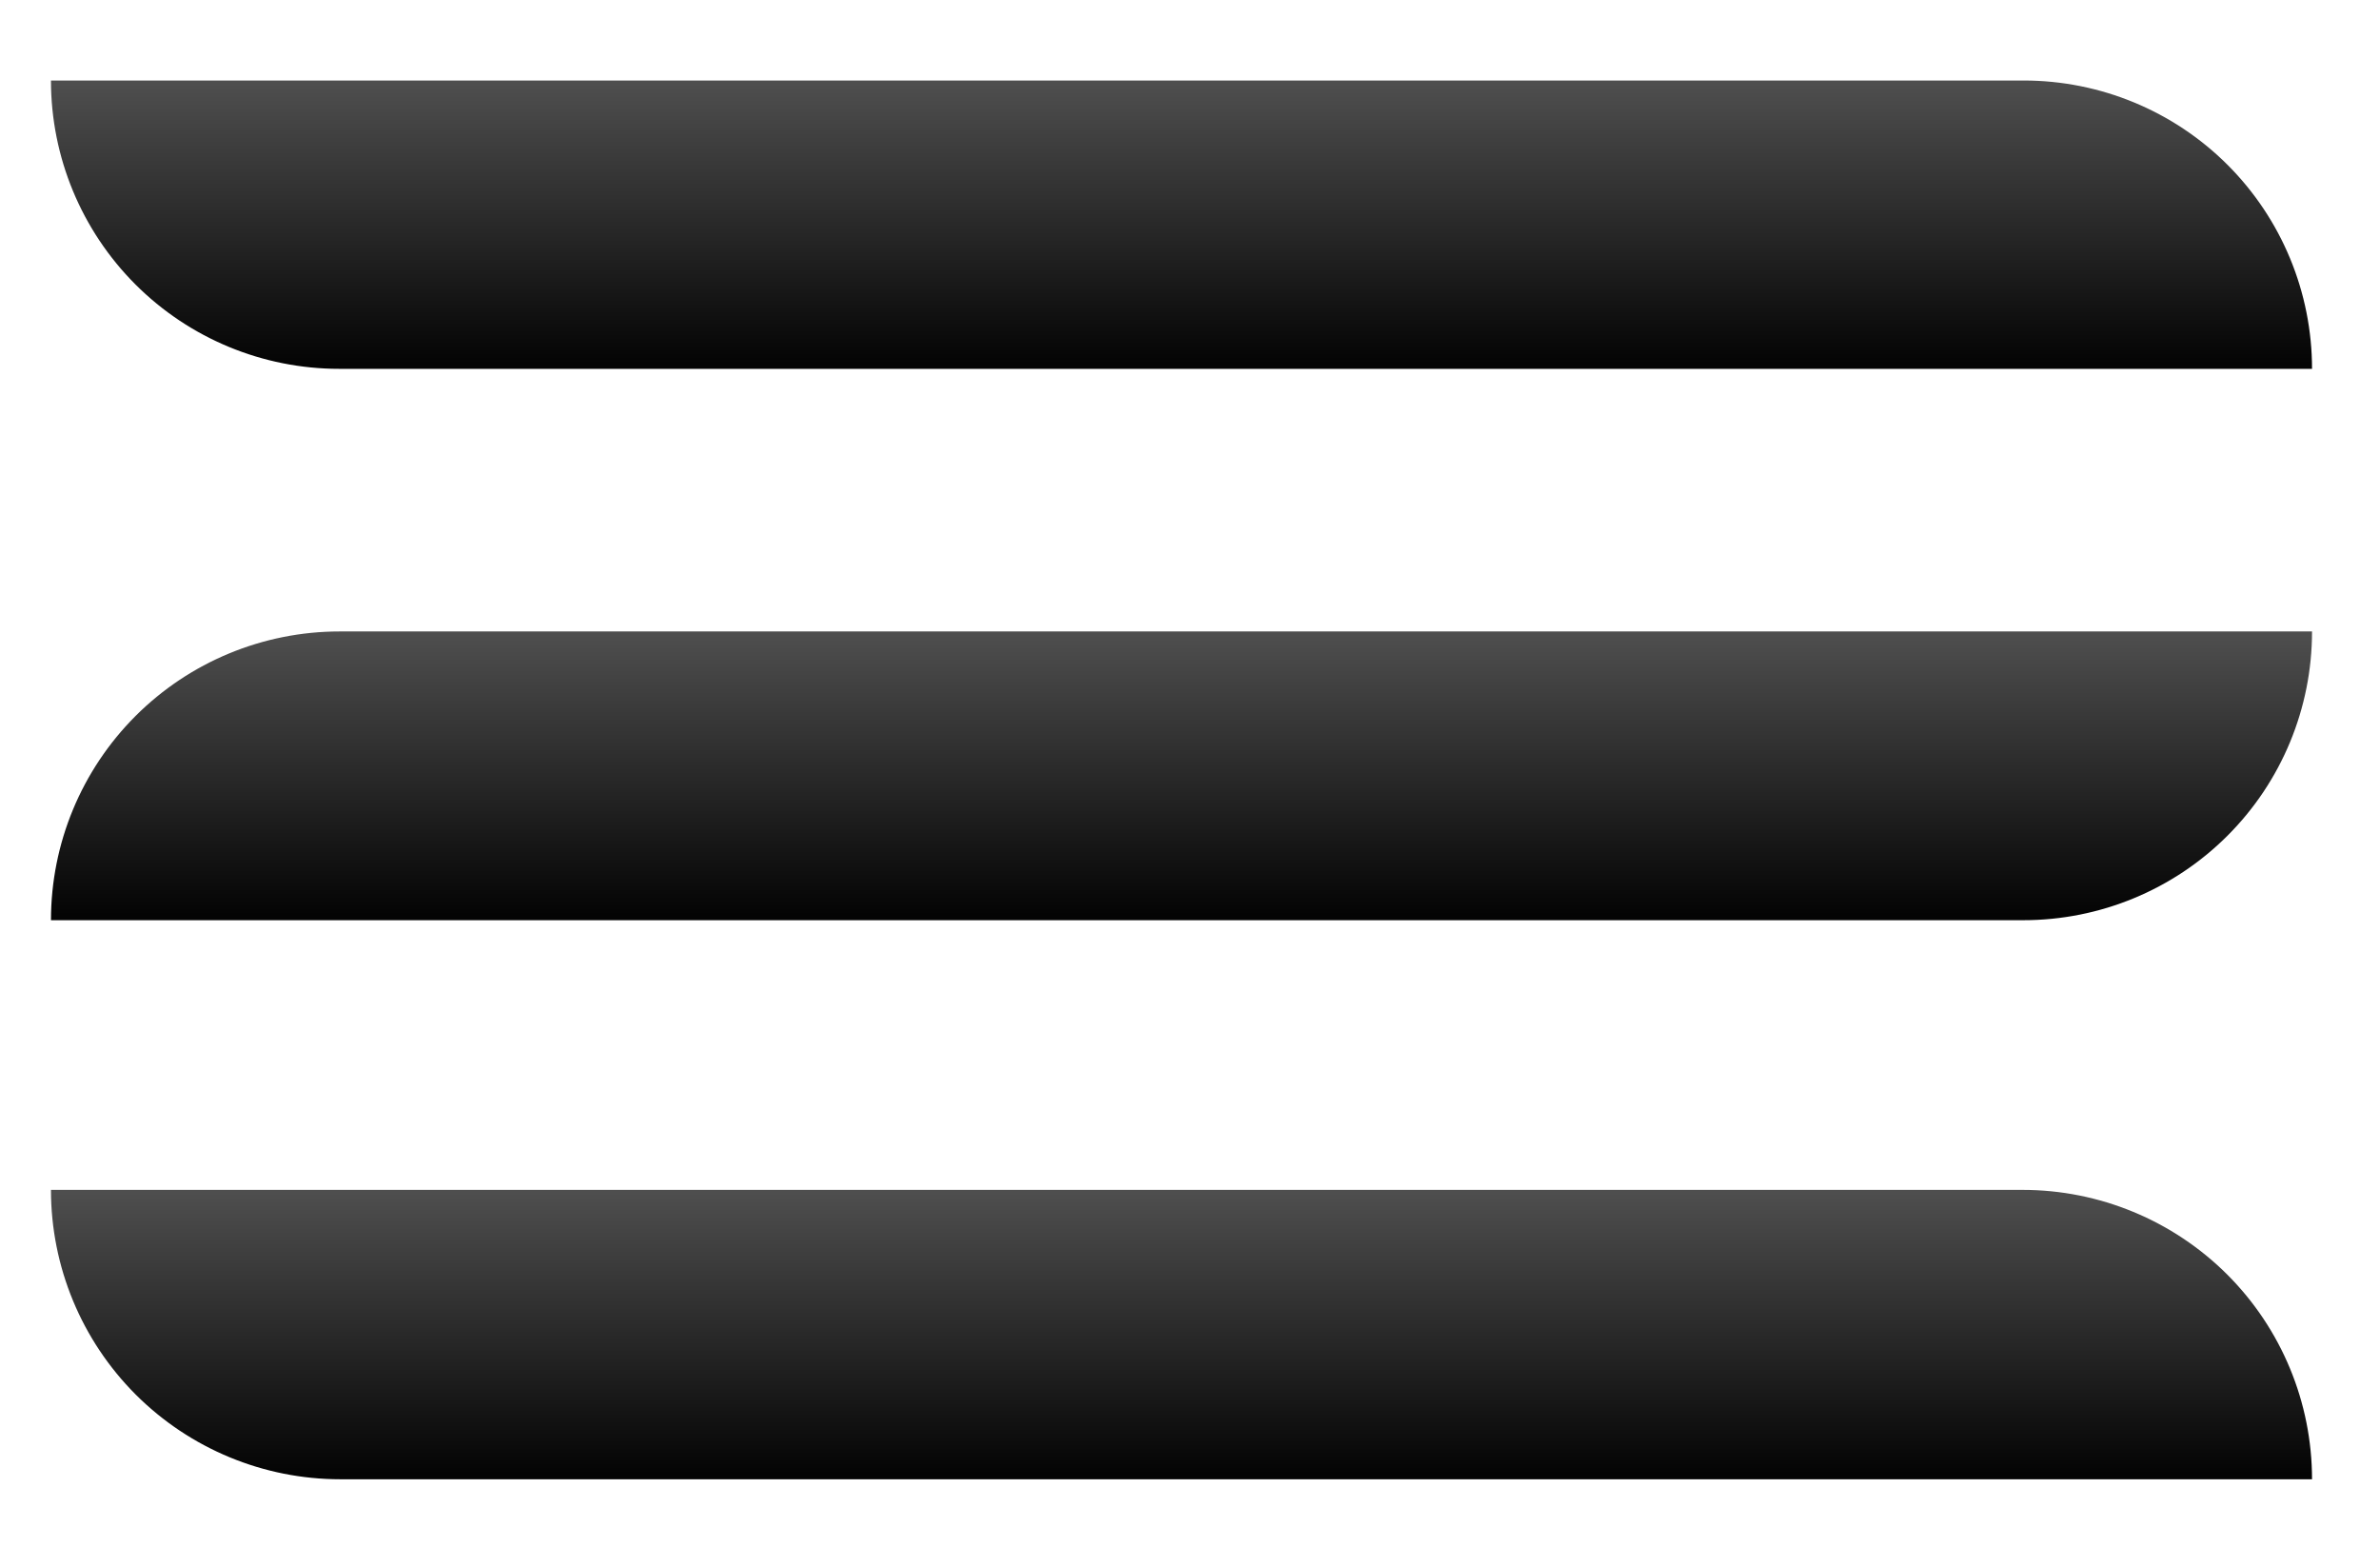
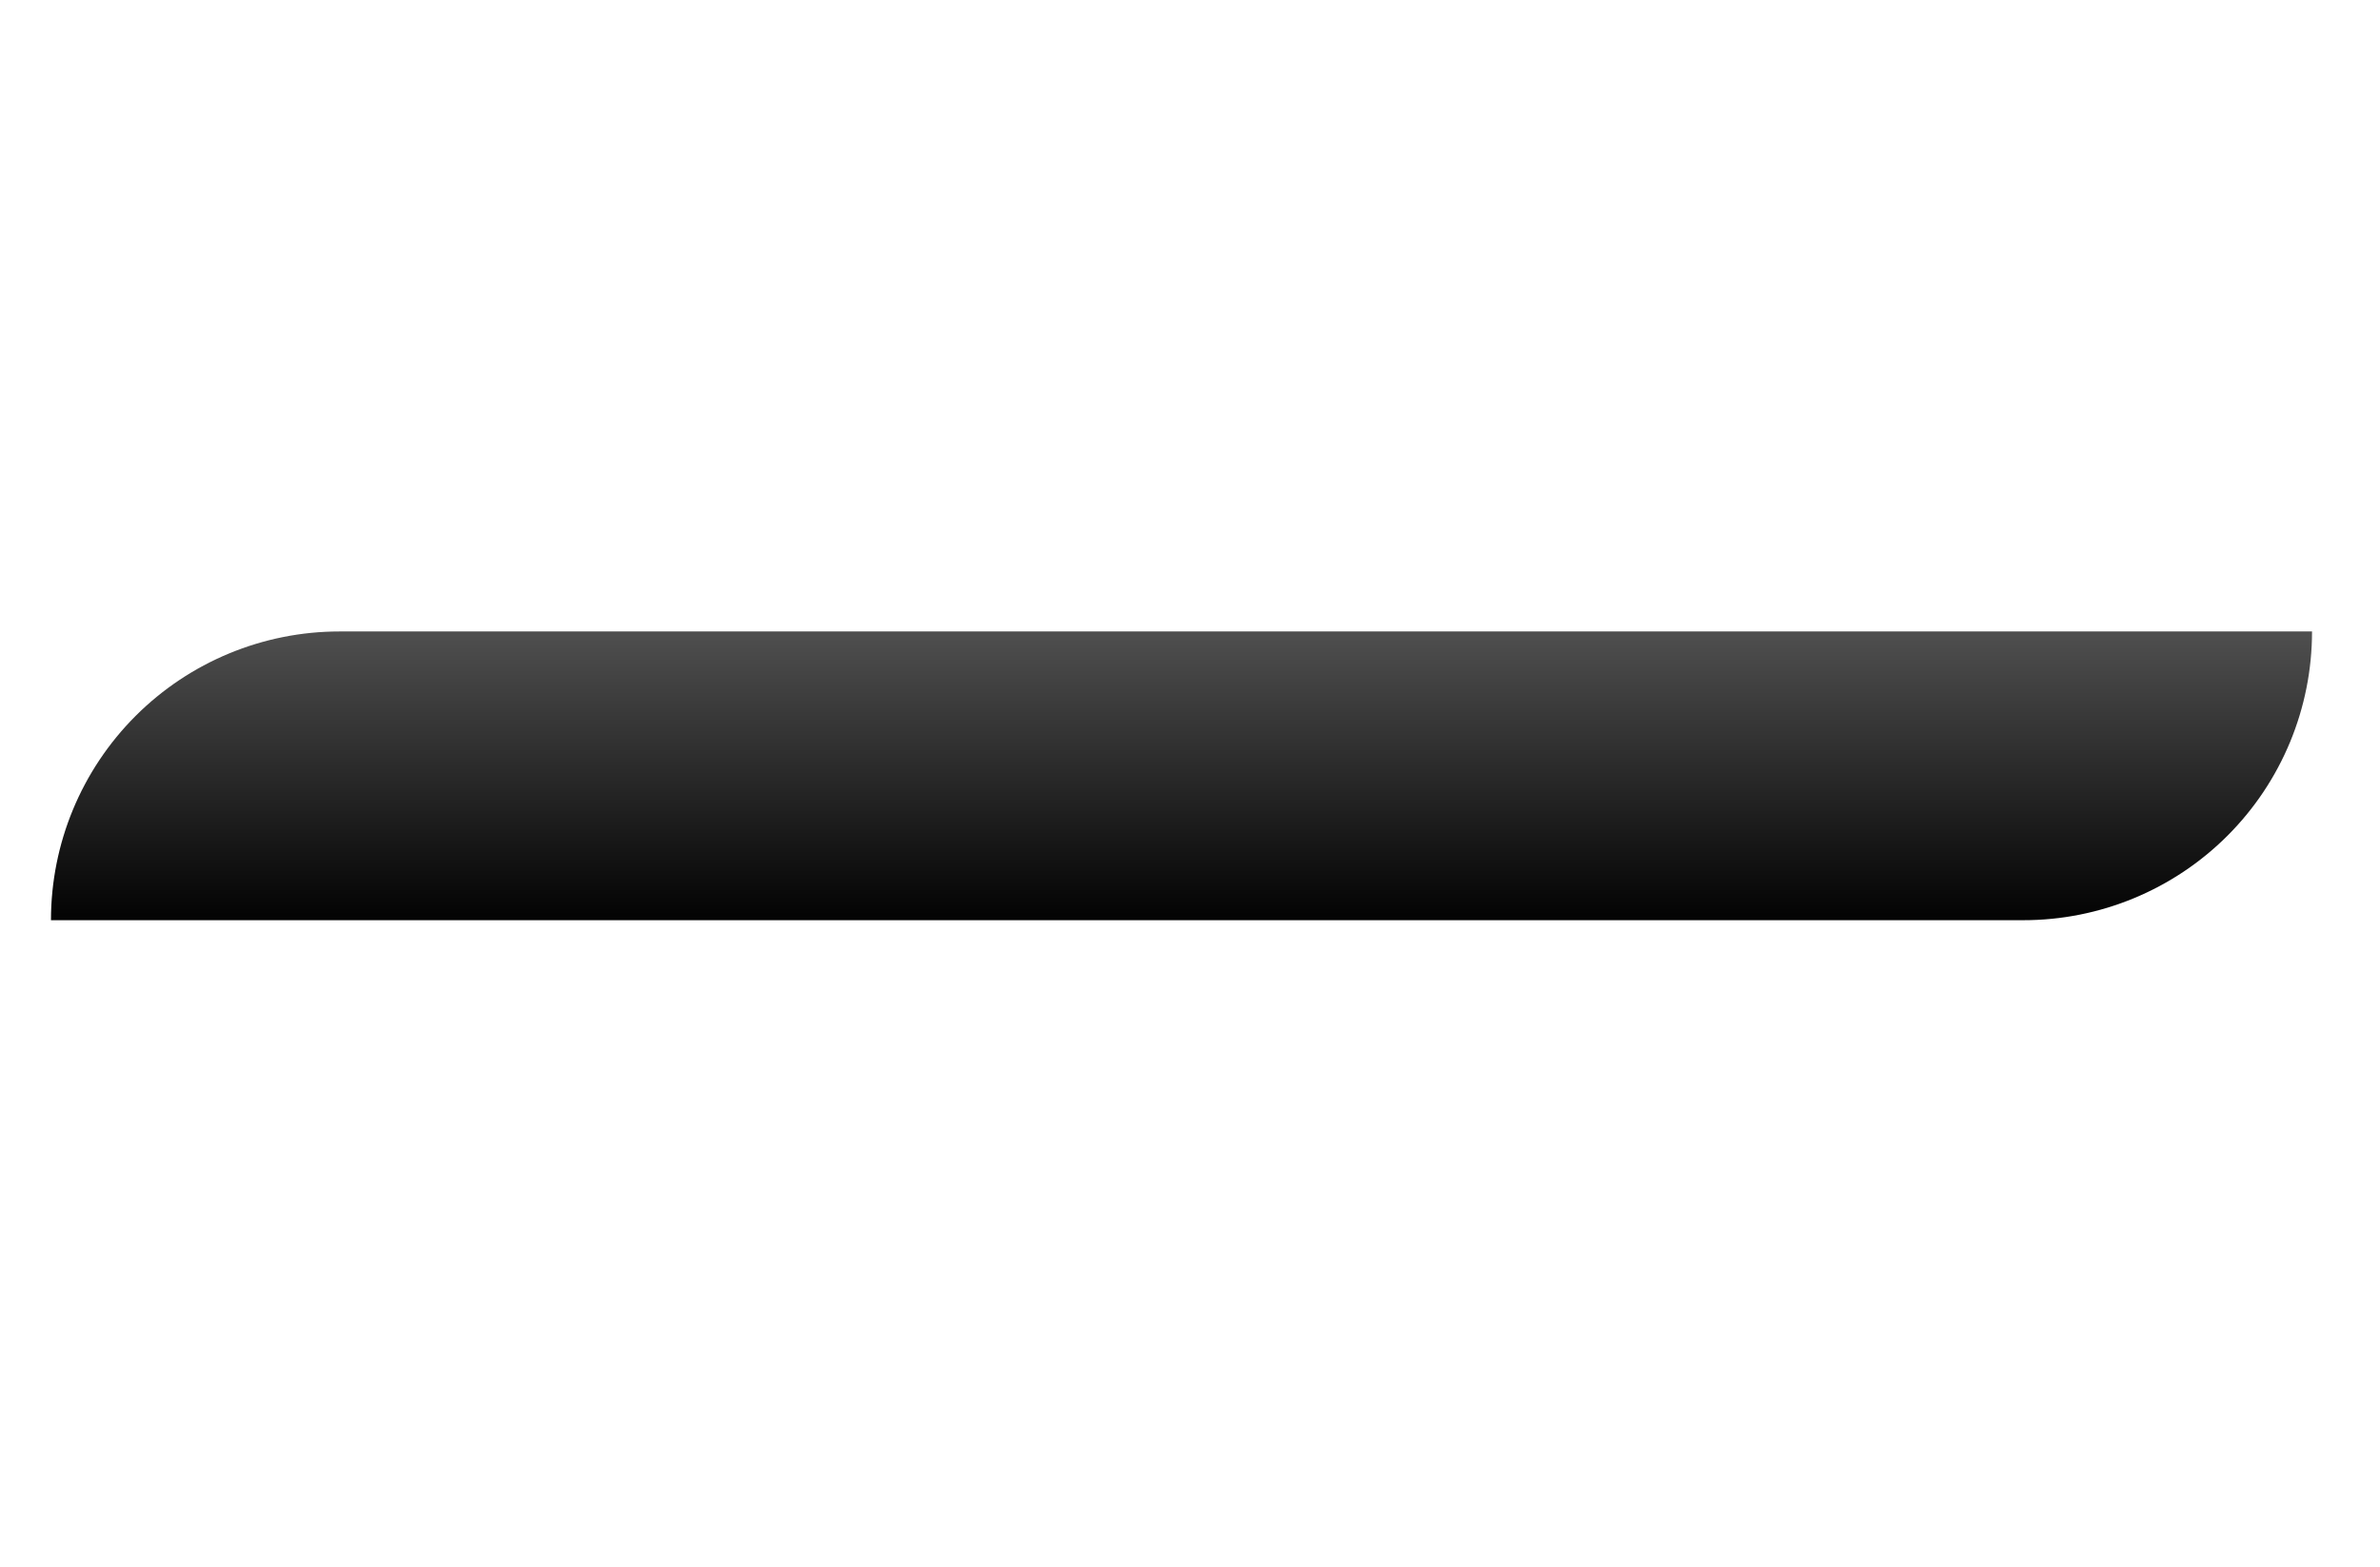
<svg xmlns="http://www.w3.org/2000/svg" width="100%" height="100%" viewBox="0 0 41 27" version="1.1" xml:space="preserve" style="fill-rule:evenodd;clip-rule:evenodd;stroke-linejoin:round;stroke-miterlimit:1.414;">
-   <rect id="Artboard1" x="0" y="0" width="40.645" height="26.864" style="fill:none;" />
  <path d="M39.829,10.878c0,0 -23.478,0 -33.979,0c-1.318,0 -2.583,0.524 -3.515,1.456c-0.933,0.933 -1.457,2.198 -1.457,3.516c0,0.001 0,0.002 0,0.002c0,0 23.479,0 33.979,0c1.319,0 2.584,-0.524 3.516,-1.456c0.933,-0.933 1.456,-2.197 1.456,-3.516c0,-0.001 0,-0.002 0,-0.002Z" style="fill:url(#_Linear1);" />
-   <path d="M39.829,6.353c0,-1.317 -0.523,-2.58 -1.454,-3.512c-0.931,-0.931 -2.195,-1.454 -3.512,-1.454c-10.497,0 -33.985,0 -33.985,0c0,0 0,0 0,0.001c0,1.317 0.524,2.58 1.455,3.512c0.931,0.931 2.194,1.454 3.511,1.454c10.498,0 33.985,0 33.985,0c0,0 0,0 0,-0.001Z" style="fill:url(#_Linear2);" />
-   <path d="M39.829,25.482c0,-1.321 -0.525,-2.589 -1.459,-3.524c-0.935,-0.934 -2.203,-1.46 -3.525,-1.46c-10.506,0 -33.967,0 -33.967,0c0,0 0,0.001 0,0.001c0,1.322 0.526,2.59 1.46,3.525c0.935,0.934 2.203,1.459 3.524,1.459c10.507,0 33.967,0 33.967,0c0,0 0,0 0,-0.001Z" style="fill:url(#_Linear3);" />
  <defs>
    <linearGradient id="_Linear1" x1="0" y1="0" x2="1" y2="0" gradientUnits="userSpaceOnUse" gradientTransform="matrix(-0.195,4.824,-37.776,-0.025,20.341,10.934)">
      <stop offset="0" style="stop-color:#4e4e4e;stop-opacity:1" />
      <stop offset="1" style="stop-color:#040404;stop-opacity:1" />
    </linearGradient>
    <linearGradient id="_Linear2" x1="0" y1="0" x2="1" y2="0" gradientUnits="userSpaceOnUse" gradientTransform="matrix(-0.195,4.817,-37.776,-0.025,20.341,1.442)">
      <stop offset="0" style="stop-color:#4e4e4e;stop-opacity:1" />
      <stop offset="1" style="stop-color:#040404;stop-opacity:1" />
    </linearGradient>
    <linearGradient id="_Linear3" x1="0" y1="0" x2="1" y2="0" gradientUnits="userSpaceOnUse" gradientTransform="matrix(-0.195,4.835,-37.776,-0.025,20.341,20.554)">
      <stop offset="0" style="stop-color:#4e4e4e;stop-opacity:1" />
      <stop offset="1" style="stop-color:#040404;stop-opacity:1" />
    </linearGradient>
  </defs>
</svg>